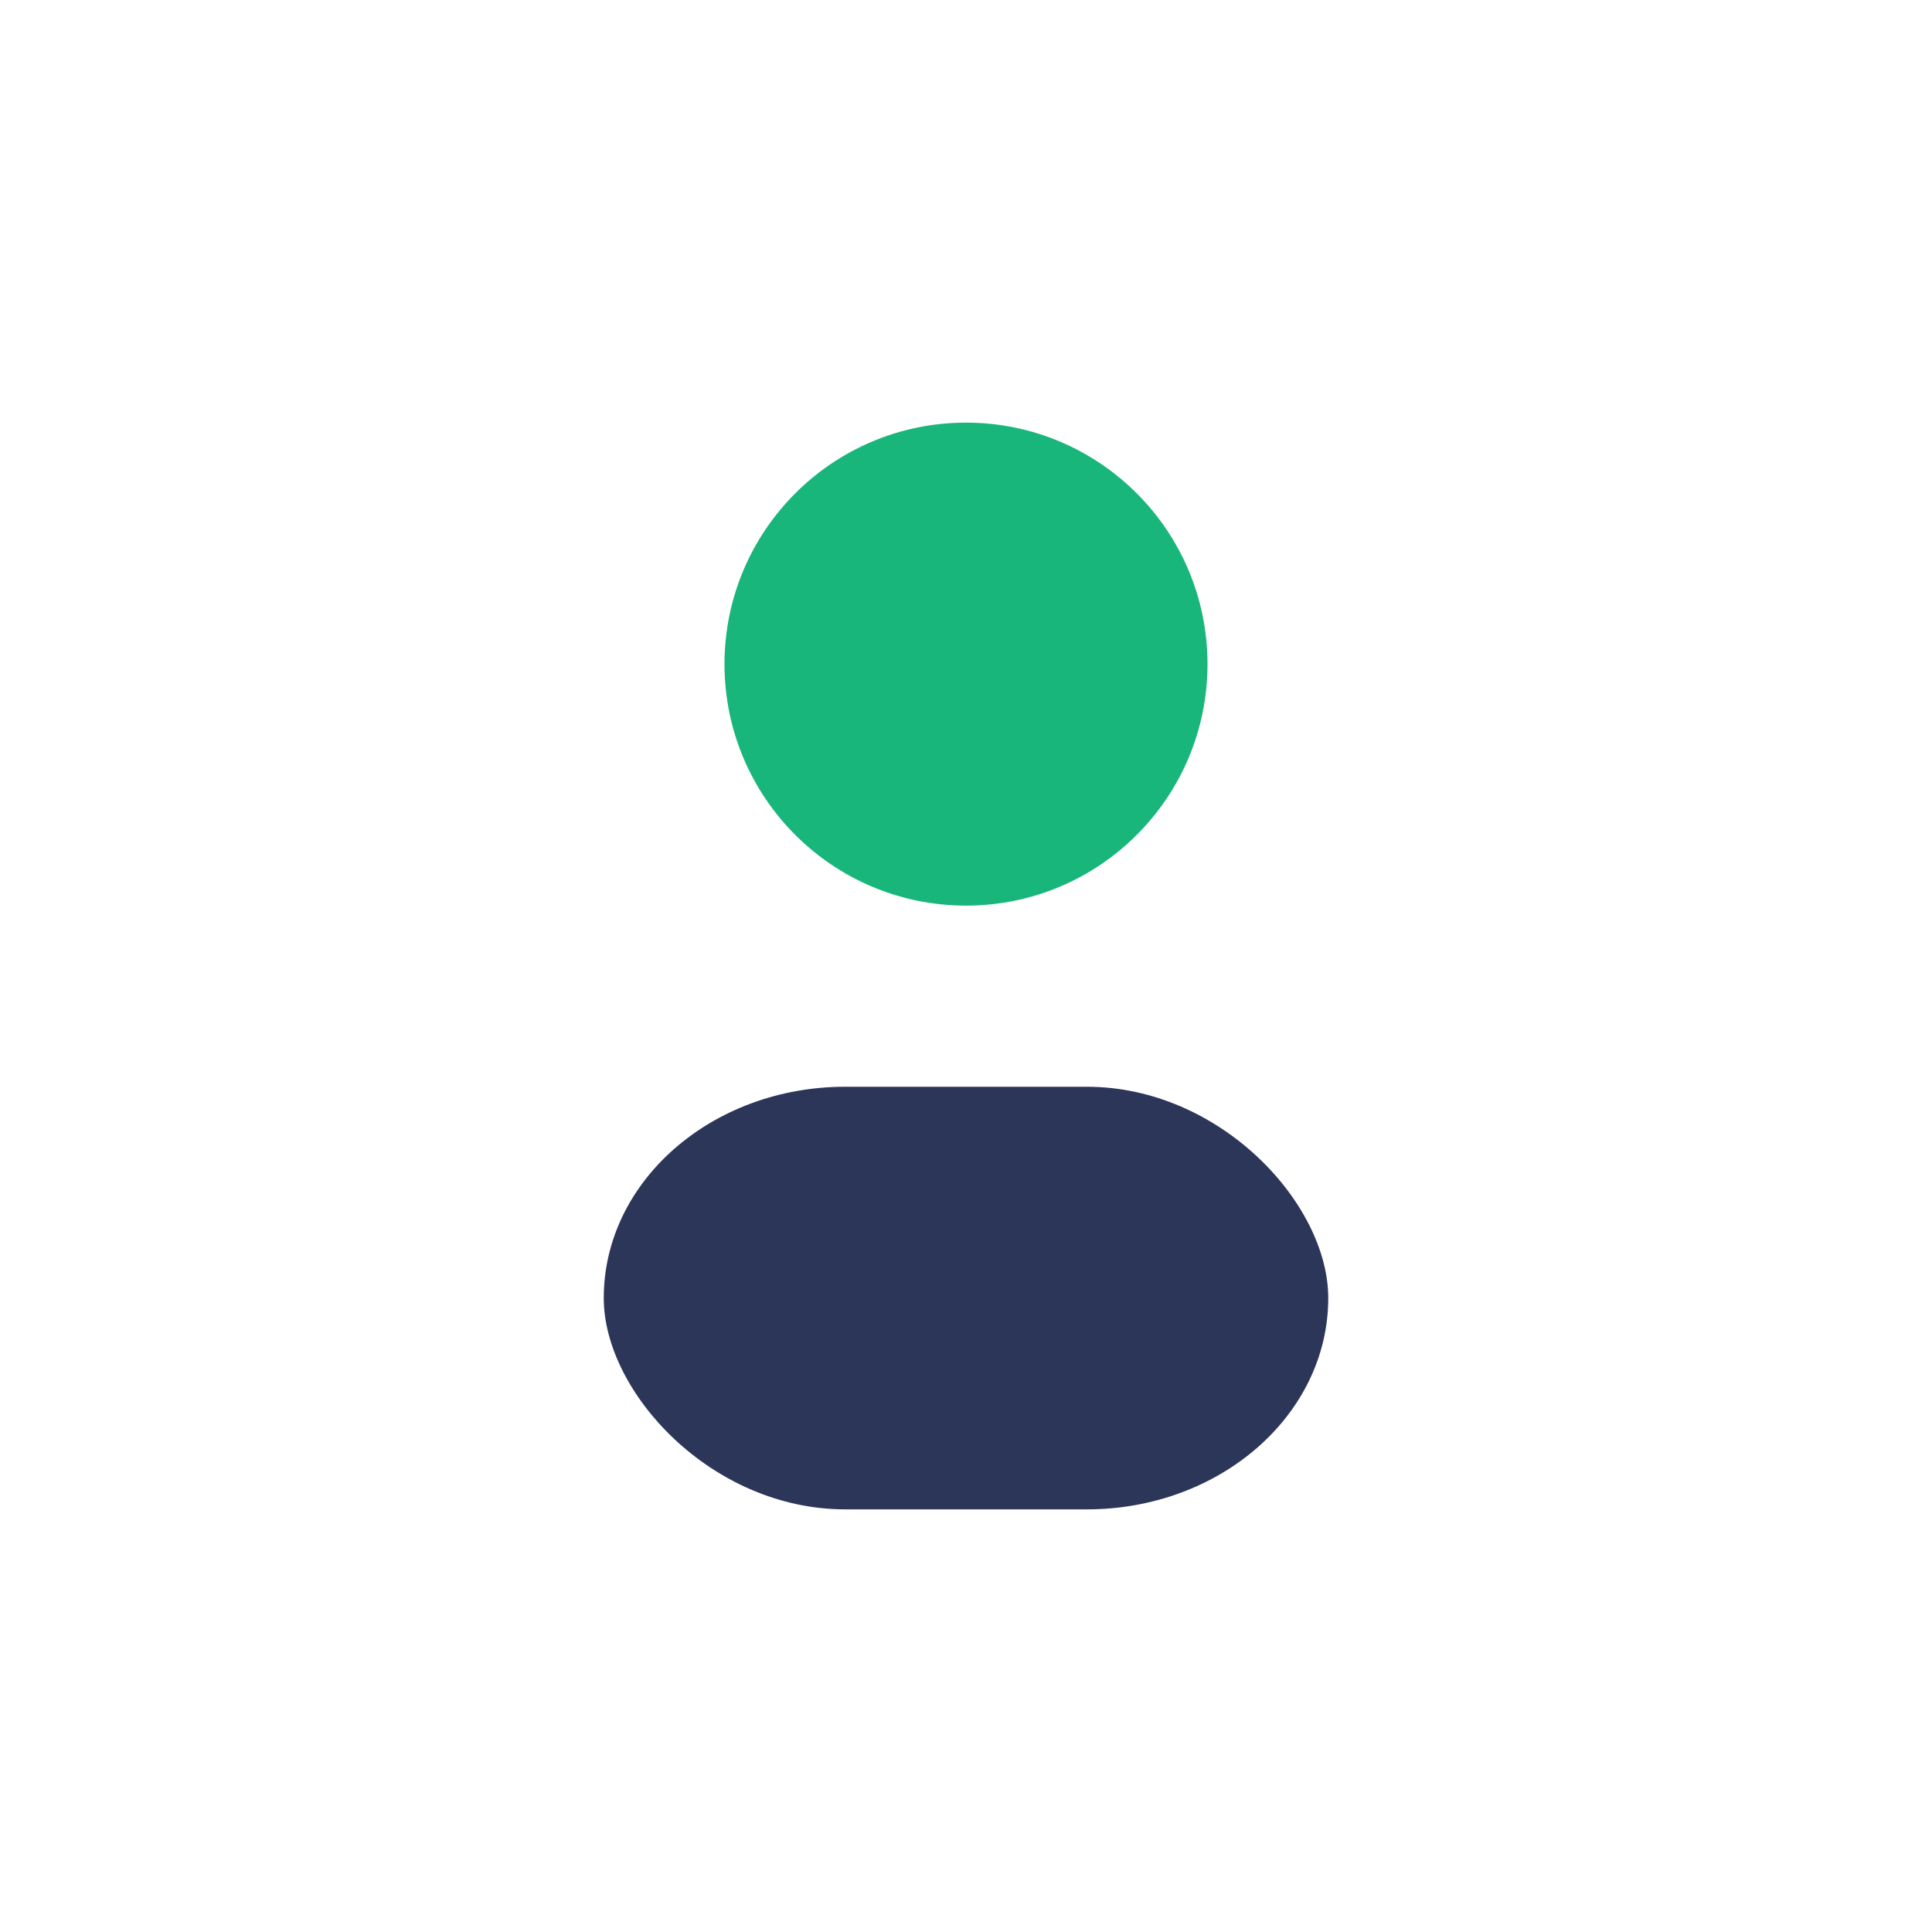
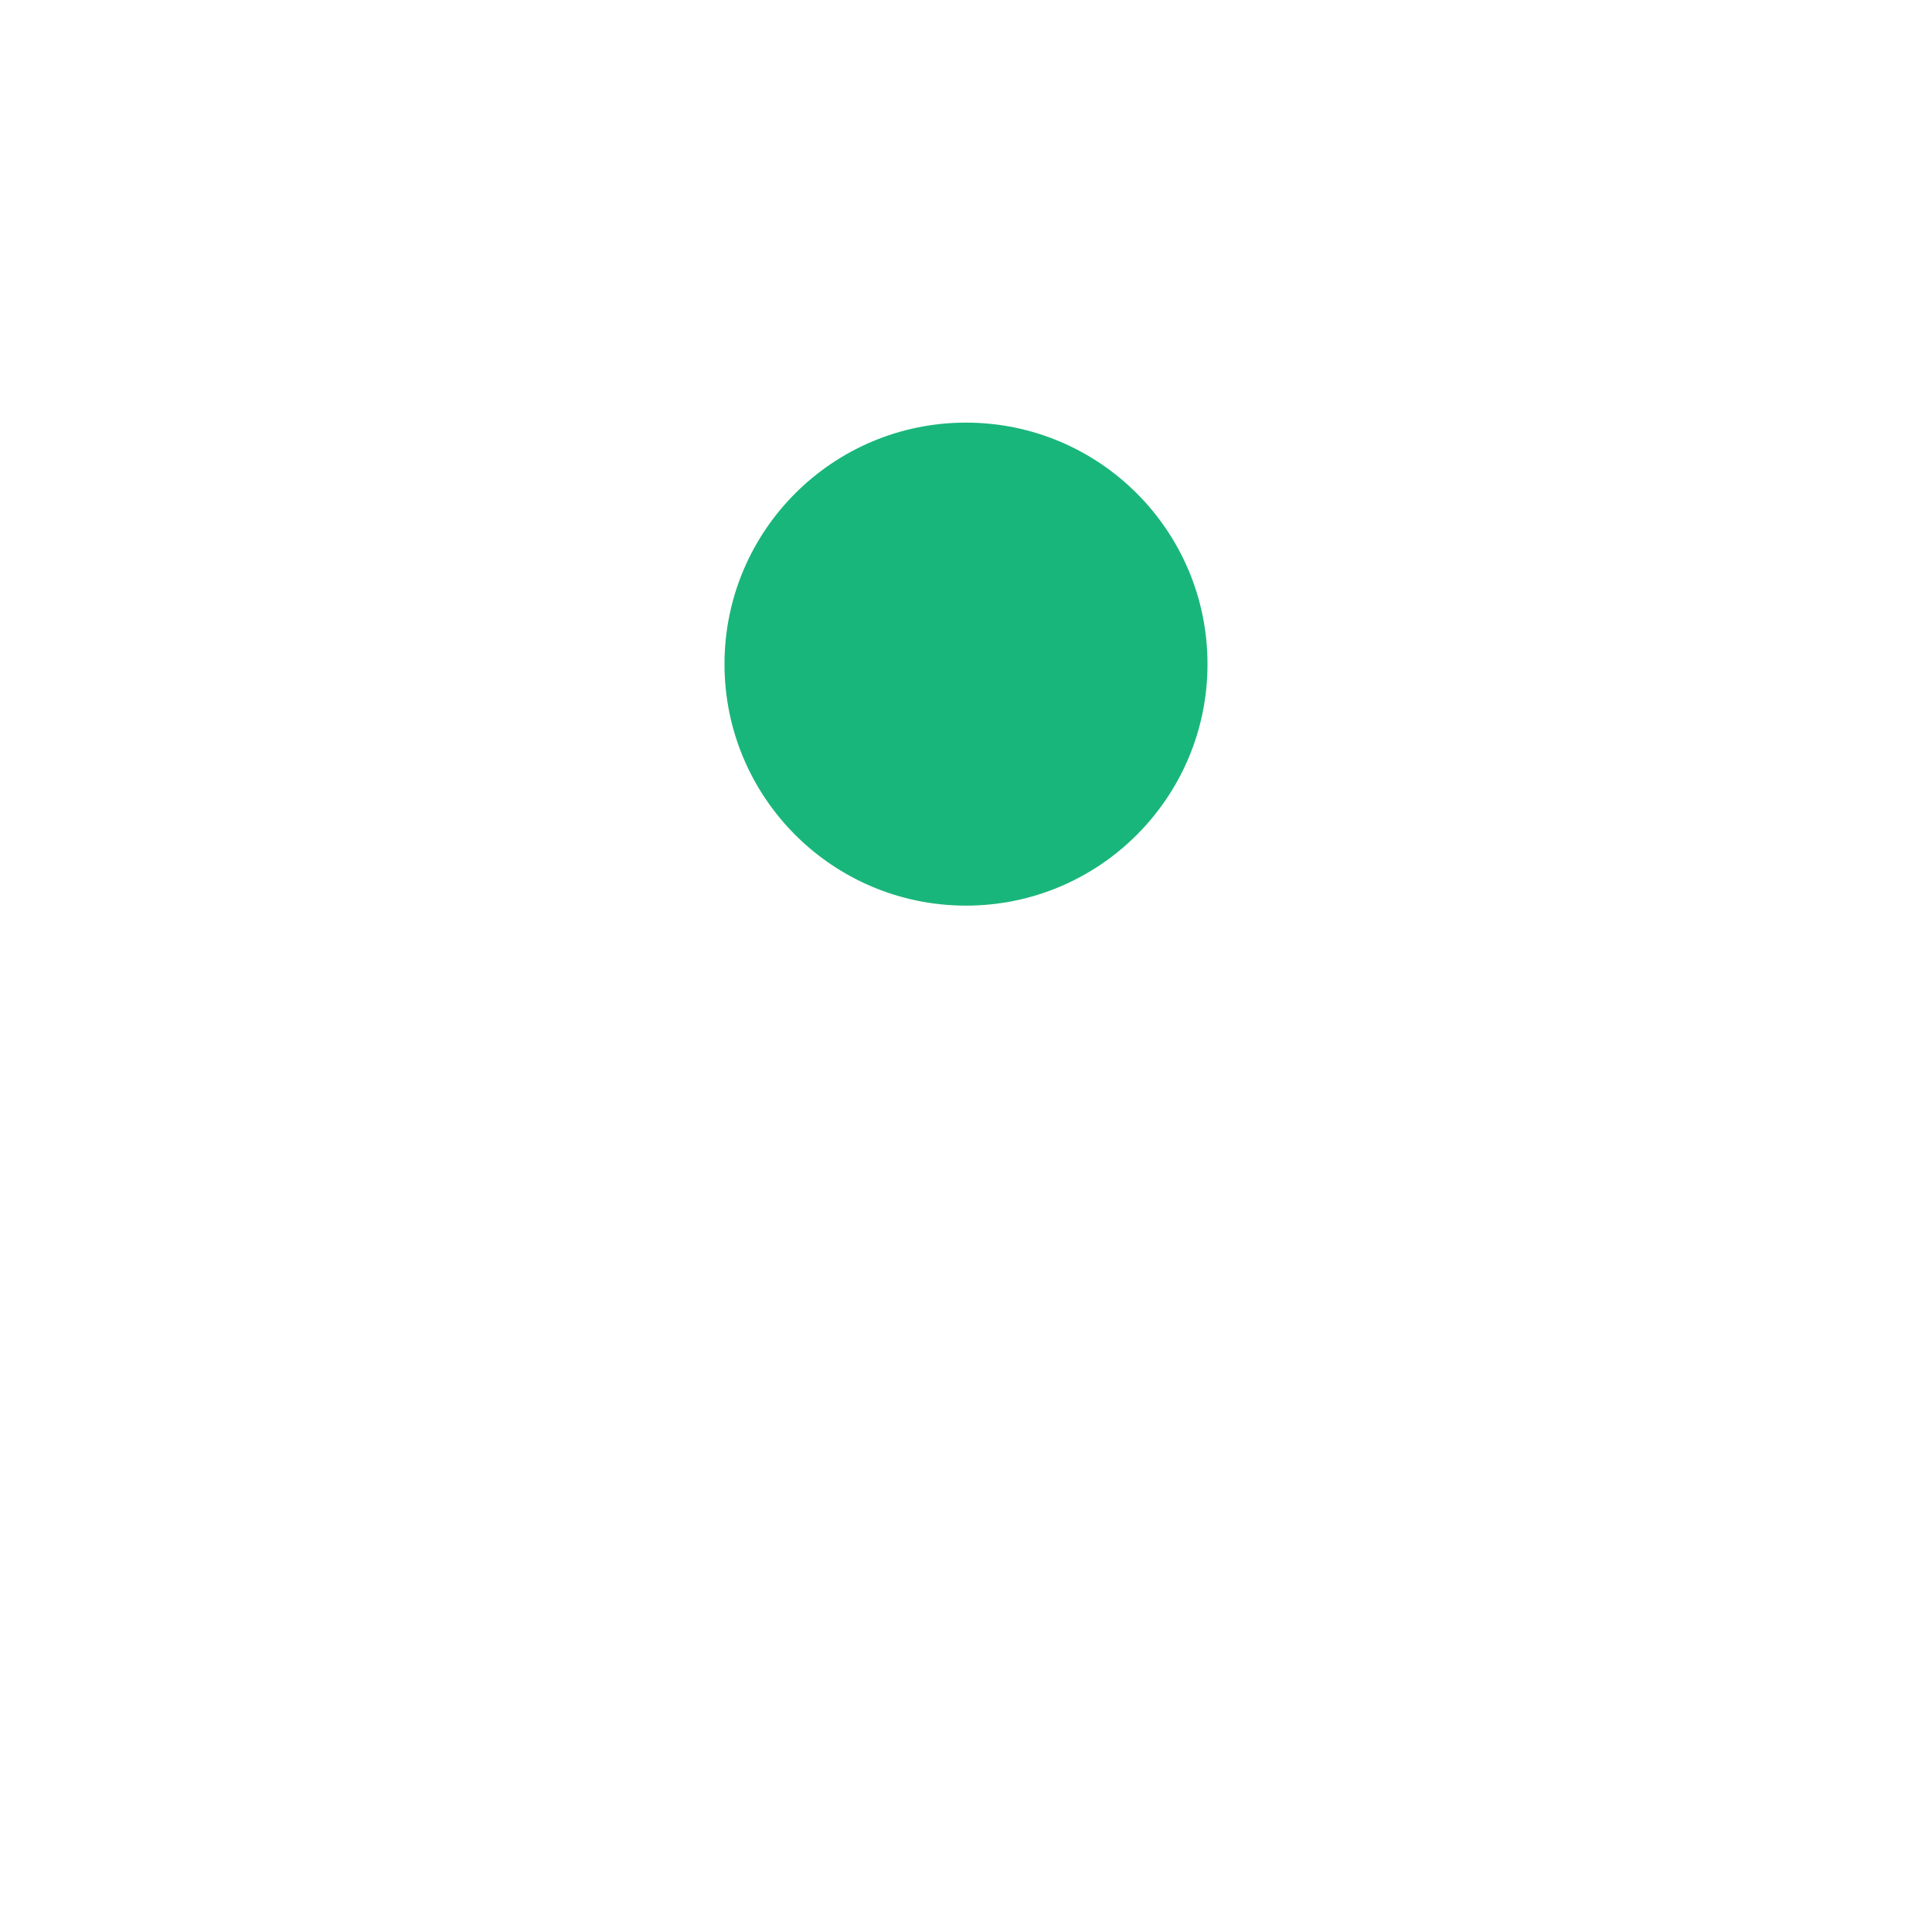
<svg xmlns="http://www.w3.org/2000/svg" width="32" height="32" viewBox="0 0 32 32">
  <circle cx="16" cy="11" r="4" fill="#19B67B" />
-   <rect x="10" y="18" width="12" height="7" rx="4" fill="#2B3659" />
</svg>